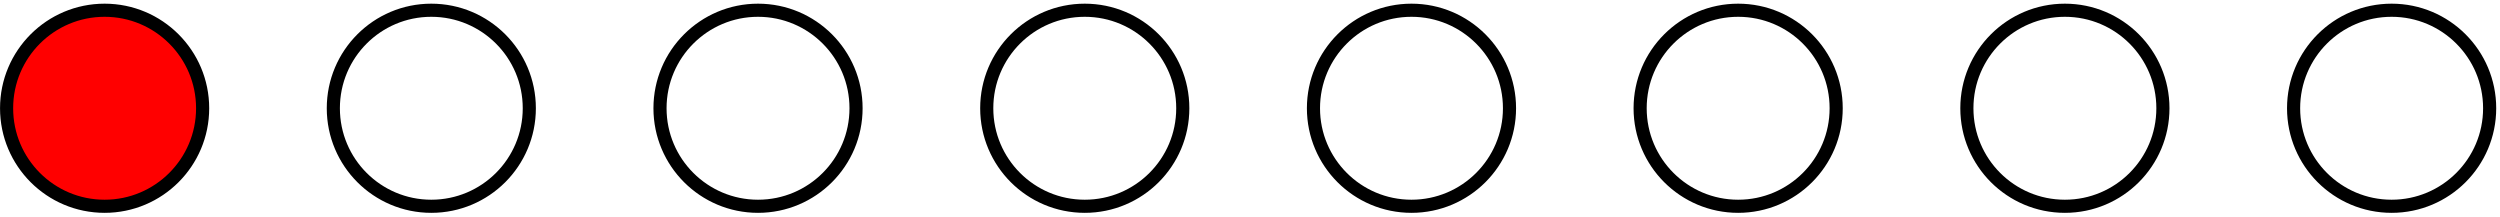
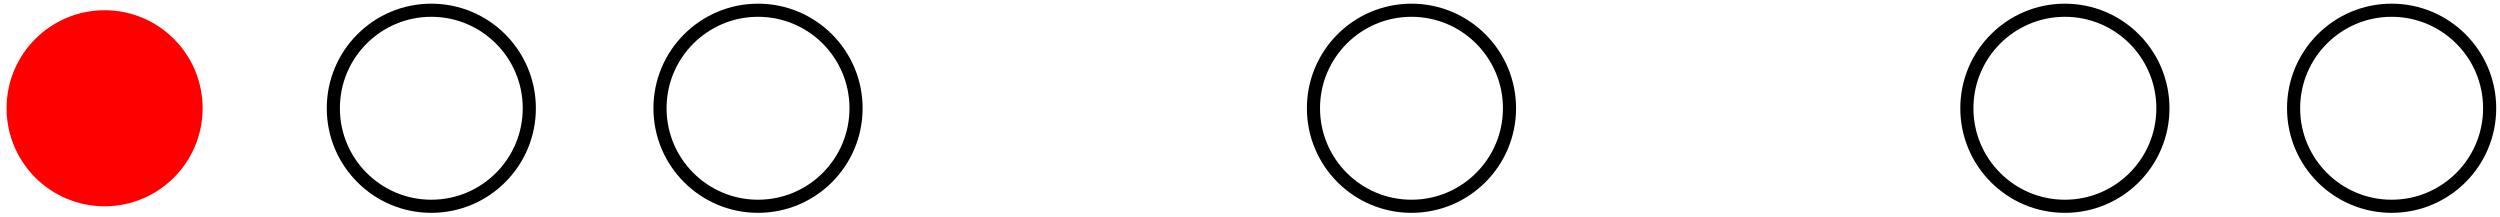
<svg xmlns="http://www.w3.org/2000/svg" width="254" height="22" viewBox="1872.019 1482.995 151.831 13.151">
  <g id="page1">
    <path d="m1884.324 1489.57c0-3.289-2.668-5.953-5.953-5.953c-3.289 0-5.953 2.664-5.953 5.953c0 3.289 2.664 5.953 5.953 5.953c3.285 0 5.953-2.664 5.953-5.953z" fill="#f00" />
-     <path d="m1884.324 1489.57c0-3.289-2.668-5.953-5.953-5.953c-3.289 0-5.953 2.664-5.953 5.953c0 3.289 2.664 5.953 5.953 5.953c3.285 0 5.953-2.664 5.953-5.953z" stroke="#000" fill="none" stroke-width=".797" stroke-miterlimit="10" />
    <path d="m1904.164 1489.57c0-3.289-2.664-5.953-5.953-5.953c-3.285 0-5.949 2.664-5.949 5.953c0 3.289 2.664 5.953 5.949 5.953c3.289 0 5.953-2.664 5.953-5.953z" stroke="#000" fill="none" stroke-width=".797" stroke-miterlimit="10" />
    <path d="m1924.008 1489.57c0-3.289-2.664-5.953-5.953-5.953c-3.285 0-5.953 2.664-5.953 5.953c0 3.289 2.668 5.953 5.953 5.953c3.289 0 5.953-2.664 5.953-5.953z" stroke="#000" fill="none" stroke-width=".797" stroke-miterlimit="10" />
-     <path d="m1943.852 1489.57c0-3.289-2.664-5.953-5.953-5.953c-3.289 0-5.953 2.664-5.953 5.953c0 3.289 2.664 5.953 5.953 5.953c3.289 0 5.953-2.664 5.953-5.953z" stroke="#000" fill="none" stroke-width=".797" stroke-miterlimit="10" />
    <path d="m1963.695 1489.57c0-3.289-2.668-5.953-5.953-5.953c-3.289 0-5.953 2.664-5.953 5.953c0 3.289 2.664 5.953 5.953 5.953c3.285 0 5.953-2.664 5.953-5.953z" stroke="#000" fill="none" stroke-width=".797" stroke-miterlimit="10" />
-     <path d="m1983.535 1489.57c0-3.289-2.664-5.953-5.953-5.953c-3.285 0-5.953 2.664-5.953 5.953c0 3.289 2.668 5.953 5.953 5.953c3.289 0 5.953-2.664 5.953-5.953z" stroke="#000" fill="none" stroke-width=".797" stroke-miterlimit="10" />
    <path d="m2003.379 1489.57c0-3.289-2.664-5.953-5.953-5.953s-5.953 2.664-5.953 5.953c0 3.289 2.664 5.953 5.953 5.953s5.953-2.664 5.953-5.953z" stroke="#000" fill="none" stroke-width=".797" stroke-miterlimit="10" />
    <path d="m2023.223 1489.57c0-3.289-2.668-5.953-5.953-5.953c-3.29 0-5.954 2.664-5.954 5.953c0 3.289 2.664 5.953 5.954 5.953c3.285 0 5.953-2.664 5.953-5.953z" stroke="#000" fill="none" stroke-width=".797" stroke-miterlimit="10" />
  </g>
  <script type="text/ecmascript">if(window.parent.postMessage)window.parent.postMessage("8.25|190.5|16.5|"+window.location,"*");</script>
</svg>